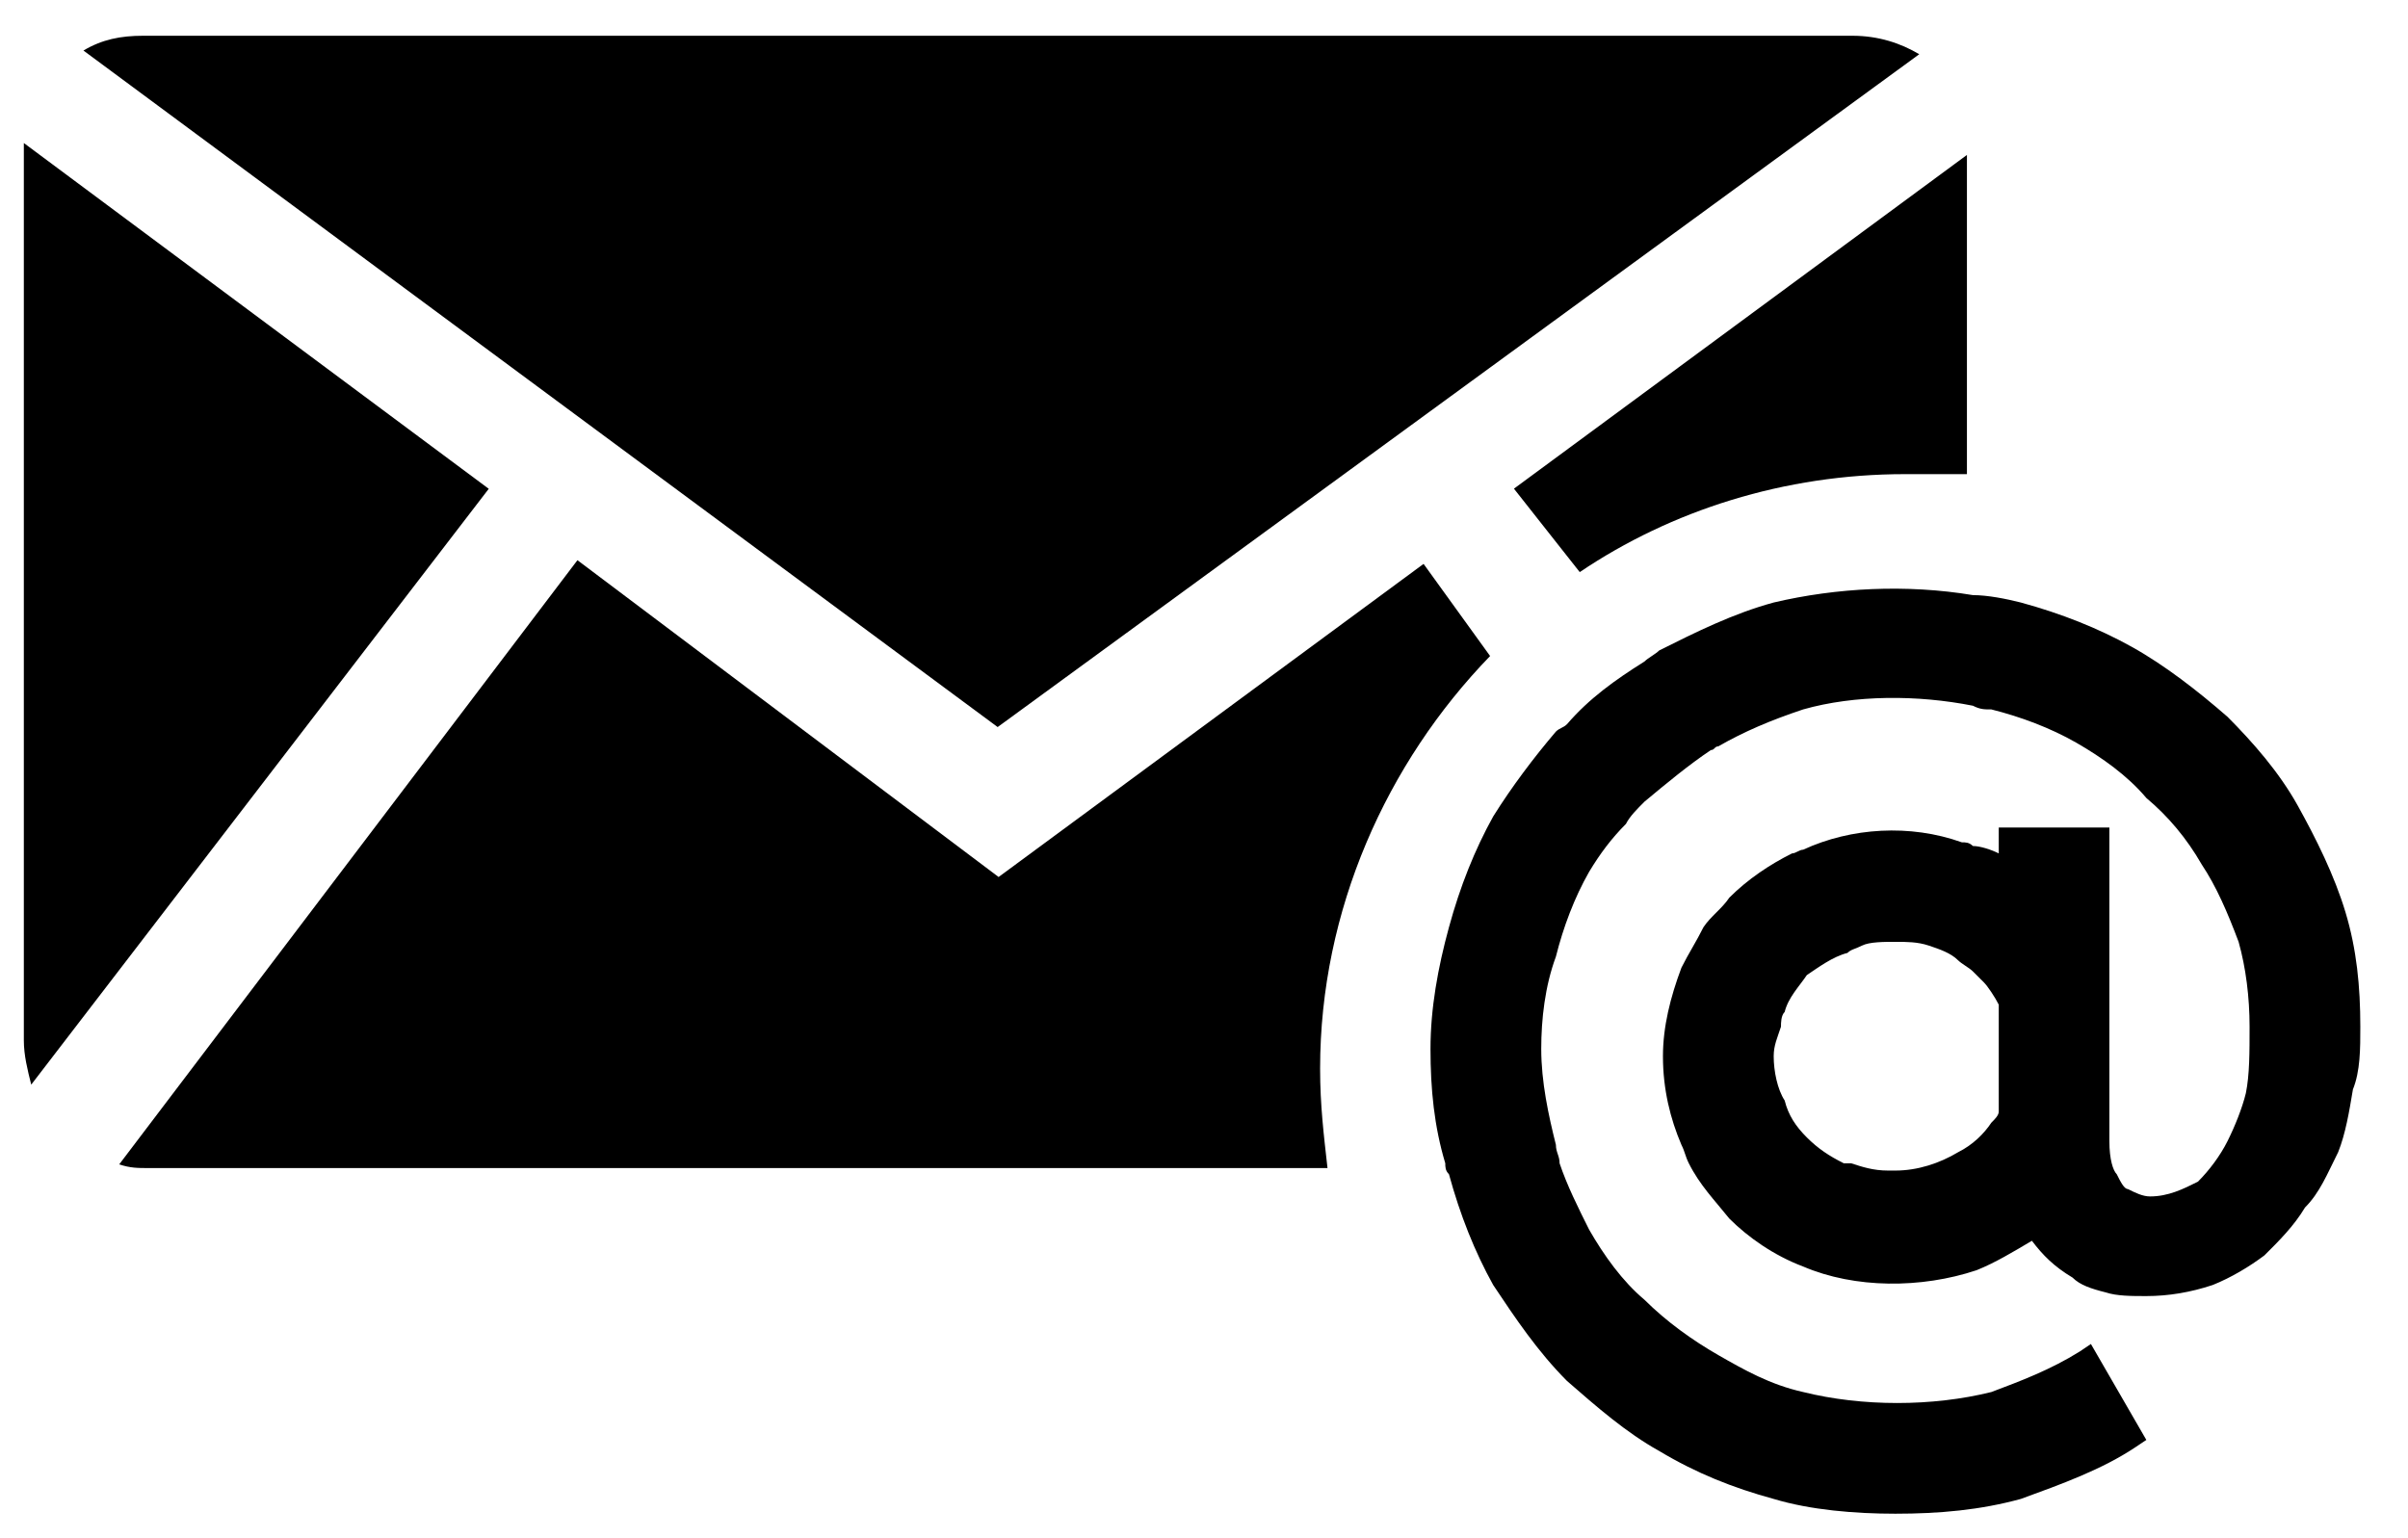
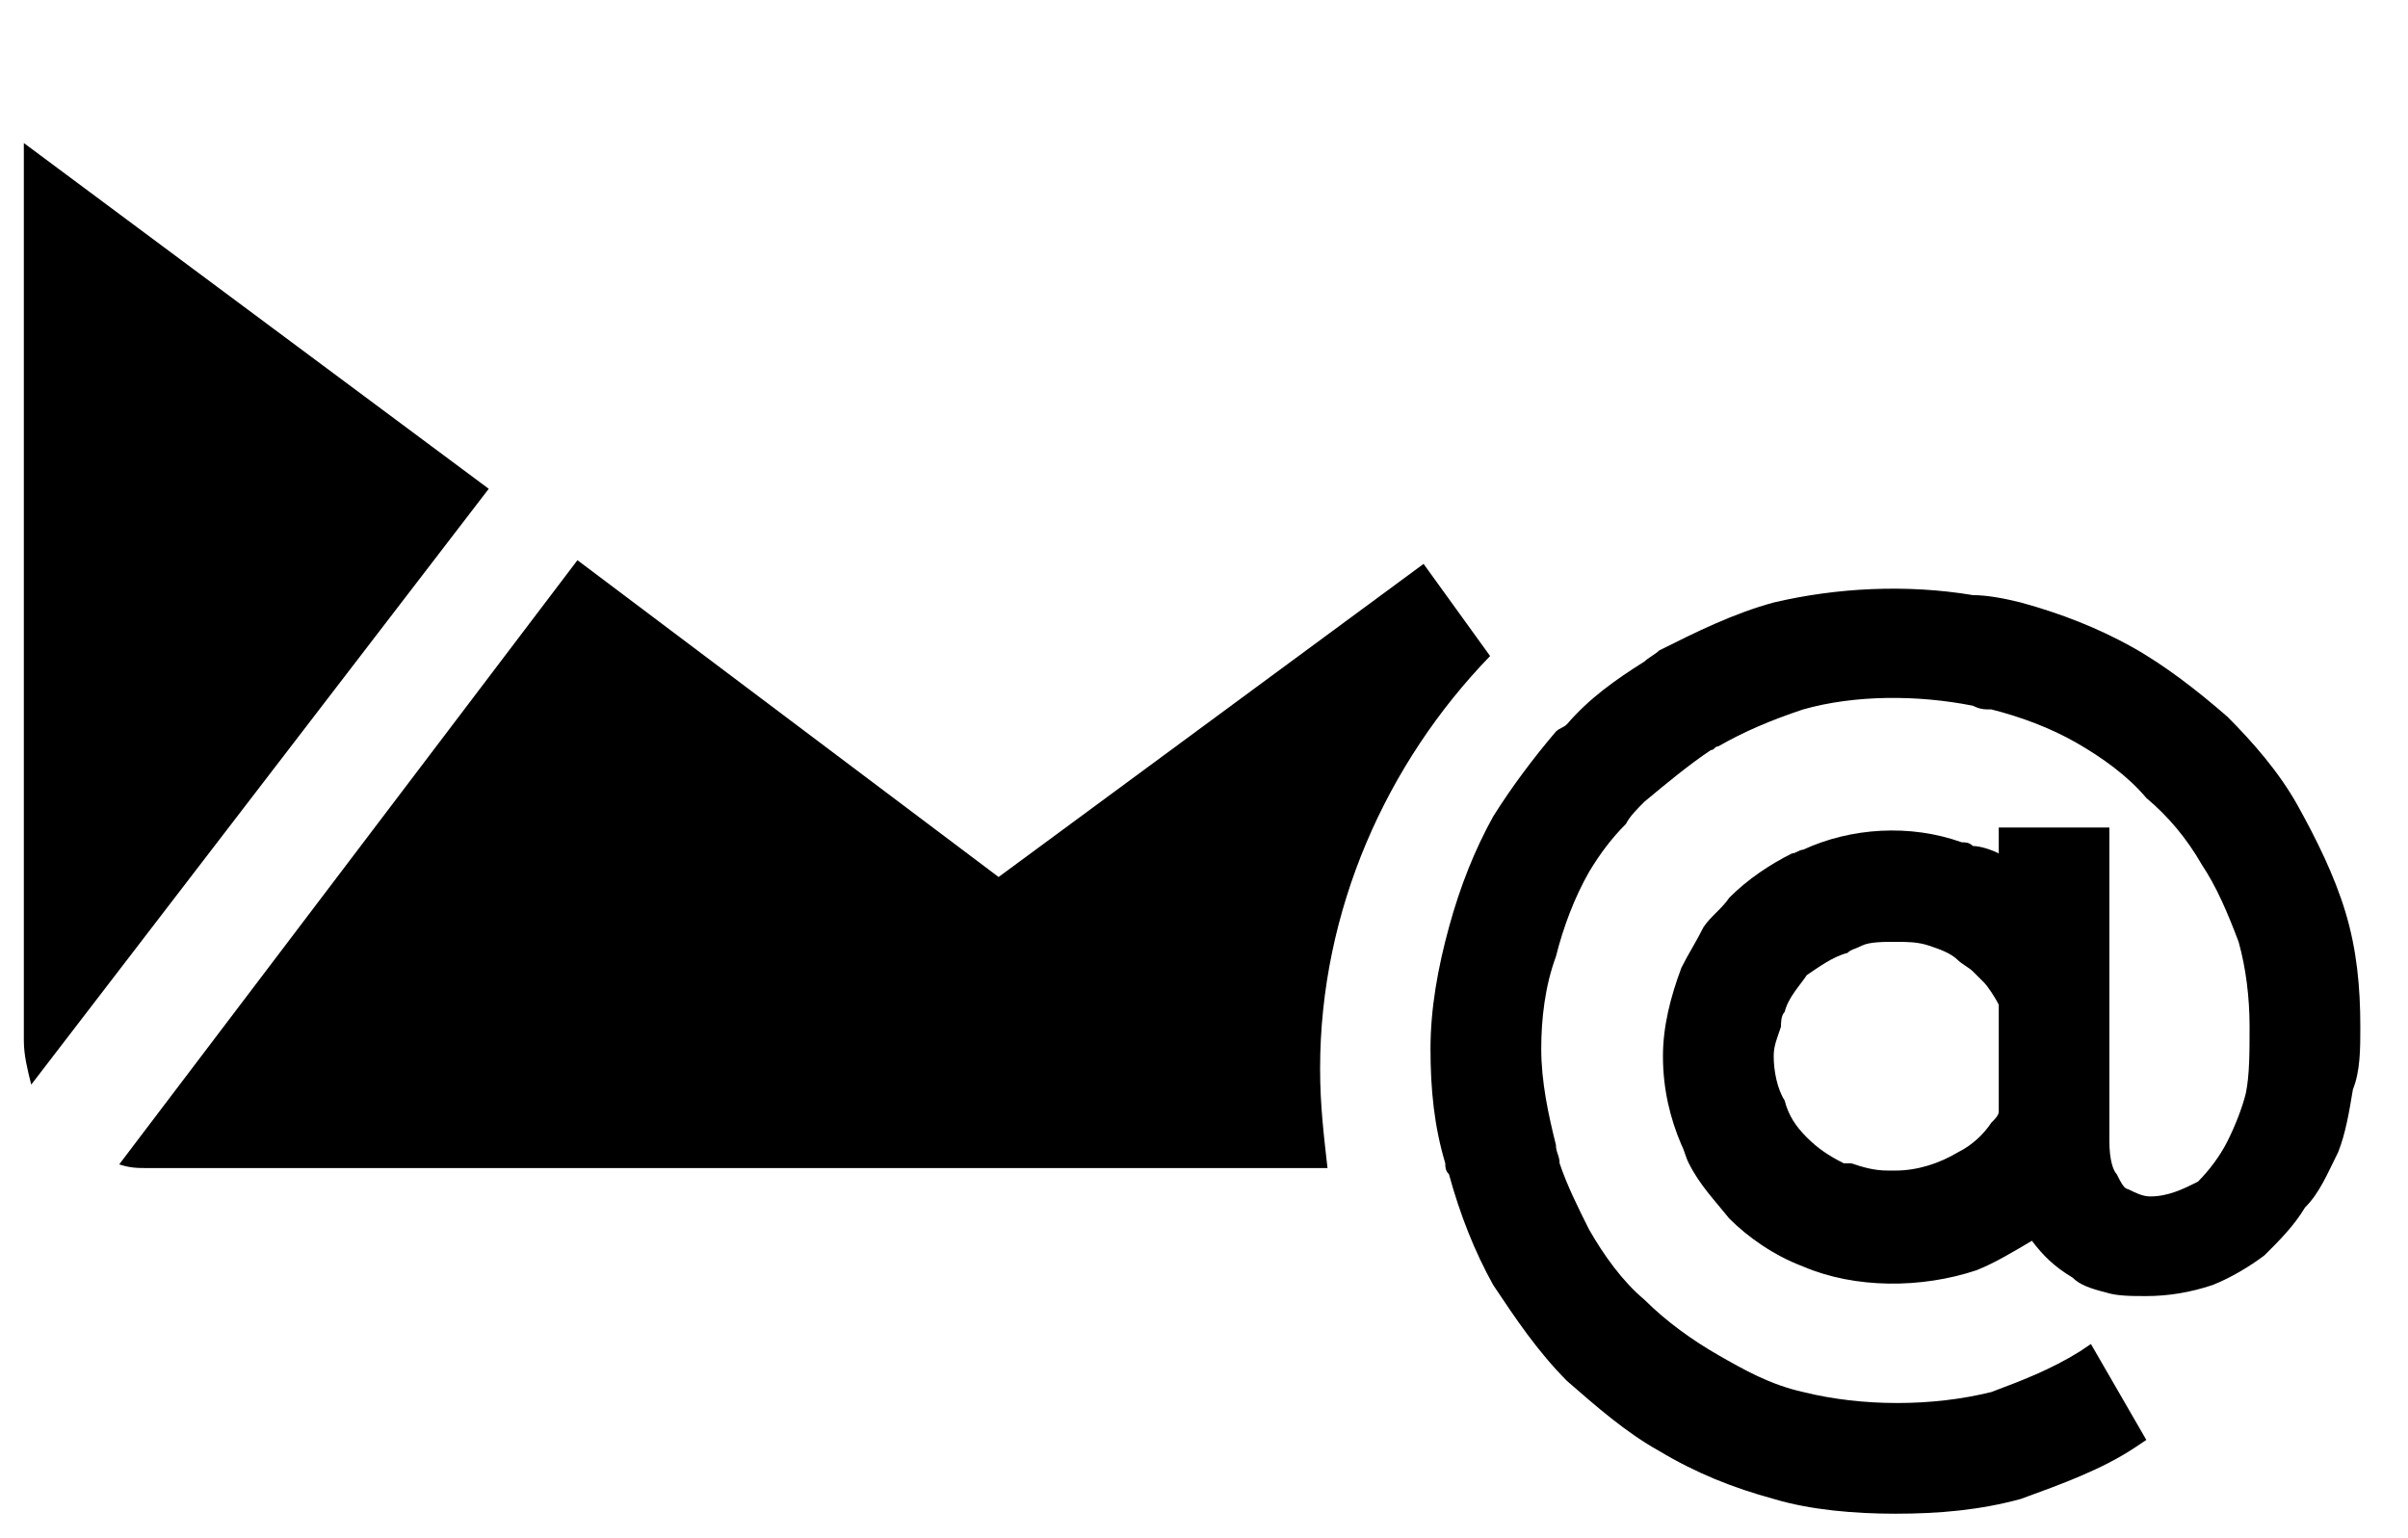
<svg xmlns="http://www.w3.org/2000/svg" width="202" height="129" xml:space="preserve" overflow="hidden">
  <g transform="translate(-1200 -1191)">
    <g>
      <path d="M1396.76 1267.55 1396.76 1267.55C1397.69 1270.64 1398 1273.74 1398 1277.14 1398 1279 1398 1280.86 1397.38 1282.4 1397.07 1284.26 1396.76 1286.12 1396.14 1287.67 1395.21 1289.52 1394.6 1291.07 1393.36 1292.31 1392.43 1293.86 1391.19 1295.1 1389.95 1296.33 1388.71 1297.26 1387.17 1298.19 1385.62 1298.81 1383.76 1299.43 1381.9 1299.74 1380.05 1299.74 1378.81 1299.74 1377.57 1299.74 1376.64 1299.43 1375.4 1299.12 1374.48 1298.81 1373.86 1298.19 1372.31 1297.26 1371.38 1296.33 1370.45 1295.1 1368.9 1296.02 1367.36 1296.95 1365.81 1297.57 1361.17 1299.12 1355.6 1299.12 1351.26 1297.26 1348.79 1296.33 1346.62 1294.79 1345.07 1293.24 1343.83 1291.69 1342.6 1290.45 1341.67 1288.6 1341.36 1287.98 1341.36 1287.67 1341.05 1287.05 1340.12 1284.88 1339.5 1282.4 1339.5 1279.62 1339.5 1277.14 1340.12 1274.67 1341.05 1272.19 1341.67 1270.95 1342.29 1270.02 1342.9 1268.79 1343.52 1267.86 1344.45 1267.24 1345.07 1266.31 1346.62 1264.76 1348.48 1263.52 1350.33 1262.6 1350.64 1262.6 1350.95 1262.29 1351.26 1262.29 1355.29 1260.43 1360.24 1260.12 1364.57 1261.67 1364.88 1261.67 1365.19 1261.67 1365.5 1261.98 1366.12 1261.98 1367.05 1262.29 1367.67 1262.6L1367.67 1260.43 1376.95 1260.43 1376.95 1286.74C1376.95 1288.29 1377.26 1289.21 1377.57 1289.52 1377.88 1290.14 1378.19 1290.76 1378.5 1290.76 1379.12 1291.07 1379.74 1291.38 1380.36 1291.38 1381.9 1291.38 1383.14 1290.76 1384.38 1290.14 1385.31 1289.21 1386.24 1287.98 1386.86 1286.74 1387.48 1285.5 1388.1 1283.95 1388.4 1282.71 1388.71 1281.17 1388.71 1279.31 1388.71 1277.14 1388.71 1274.67 1388.4 1272.19 1387.79 1270.02 1386.86 1267.55 1385.93 1265.38 1384.69 1263.52 1383.45 1261.36 1381.9 1259.5 1380.05 1257.95 1378.5 1256.1 1376.33 1254.55 1374.17 1253.31 1372 1252.07 1369.52 1251.14 1367.05 1250.52 1366.43 1250.52 1366.12 1250.52 1365.5 1250.21 1360.86 1249.29 1355.6 1249.29 1351.26 1250.52 1348.48 1251.45 1346.31 1252.38 1344.14 1253.62 1343.83 1253.62 1343.83 1253.93 1343.52 1253.93 1341.67 1255.17 1339.81 1256.71 1337.95 1258.26 1337.33 1258.88 1336.71 1259.5 1336.4 1260.12 1335.17 1261.36 1334.24 1262.6 1333.31 1264.14 1332.07 1266.31 1331.14 1268.79 1330.52 1271.26 1329.6 1273.74 1329.29 1276.52 1329.29 1279 1329.29 1281.79 1329.9 1284.57 1330.52 1287.05 1330.52 1287.67 1330.83 1287.98 1330.83 1288.6 1331.45 1290.45 1332.38 1292.31 1333.31 1294.17 1334.55 1296.33 1336.1 1298.5 1337.95 1300.05 1339.81 1301.9 1341.98 1303.45 1344.14 1304.69 1346.31 1305.93 1348.48 1307.17 1351.26 1307.79 1356.21 1309.02 1362.1 1309.02 1367.05 1307.79 1369.52 1306.86 1372 1305.93 1374.48 1304.38L1375.4 1303.76 1380.05 1311.81 1379.12 1312.43C1376.33 1314.29 1372.93 1315.52 1369.52 1316.76 1366.12 1317.69 1362.71 1318 1359 1318 1355.6 1318 1351.88 1317.69 1348.79 1316.76 1345.38 1315.83 1342.29 1314.6 1339.19 1312.74 1336.4 1311.19 1333.93 1309.02 1331.45 1306.86 1328.98 1304.38 1327.12 1301.6 1325.26 1298.81 1323.71 1296.02 1322.48 1292.93 1321.55 1289.52 1321.24 1289.21 1321.24 1288.9 1321.24 1288.6 1320.31 1285.5 1320 1282.4 1320 1279 1320 1275.6 1320.62 1272.19 1321.55 1268.79 1322.48 1265.38 1323.71 1262.29 1325.26 1259.5 1326.81 1257.02 1328.67 1254.55 1330.52 1252.38 1330.83 1252.07 1331.14 1252.07 1331.45 1251.76 1333.31 1249.6 1335.48 1248.05 1337.95 1246.5 1338.26 1246.19 1338.88 1245.88 1339.19 1245.57 1342.29 1244.02 1345.38 1242.48 1348.79 1241.55 1354.05 1240.31 1359.93 1240 1365.5 1240.93 1366.74 1240.93 1368.29 1241.24 1369.52 1241.55 1372.93 1242.48 1376.02 1243.71 1378.81 1245.26 1381.6 1246.81 1384.38 1248.98 1386.86 1251.14 1389.02 1253.31 1391.19 1255.79 1392.74 1258.57 1394.29 1261.36 1395.83 1264.45 1396.76 1267.55ZM1348.79 1279.62C1348.79 1280.86 1349.1 1282.4 1349.71 1283.33 1350.02 1284.57 1350.64 1285.5 1351.57 1286.43 1352.5 1287.36 1353.43 1287.98 1354.67 1288.6 1354.98 1288.6 1354.98 1288.6 1355.29 1288.6 1356.21 1288.9 1357.14 1289.21 1358.38 1289.21L1359 1289.21C1360.86 1289.21 1362.71 1288.6 1364.26 1287.67 1365.5 1287.05 1366.43 1286.12 1367.05 1285.19 1367.36 1284.88 1367.67 1284.57 1367.67 1284.26L1367.67 1275.29C1367.36 1274.67 1366.74 1273.74 1366.43 1273.43 1366.12 1273.12 1365.81 1272.81 1365.5 1272.5 1365.19 1272.19 1364.57 1271.88 1364.26 1271.57 1363.64 1270.95 1362.71 1270.64 1361.79 1270.33 1360.86 1270.02 1359.93 1270.02 1359 1270.02 1358.07 1270.02 1356.83 1270.02 1356.21 1270.33 1355.6 1270.64 1355.29 1270.64 1354.98 1270.95 1353.74 1271.26 1352.5 1272.19 1351.57 1272.81 1350.95 1273.74 1350.02 1274.67 1349.71 1275.9 1349.4 1276.21 1349.4 1276.83 1349.4 1277.14 1349.1 1278.07 1348.79 1278.69 1348.79 1279.62Z" fill="#000000" fill-rule="evenodd" fill-opacity="1" />
-       <path d="M1365 1204.3 1365 1204.3 1365 1230.78C1363.47 1230.78 1361.63 1230.78 1359.79 1230.78 1349.68 1230.78 1340.18 1233.83 1332.52 1239L1327 1232 1365 1204 1365 1204.3Z" fill="#000000" fill-rule="evenodd" fill-opacity="1" />
-       <path d="M1361 1195.55 1361 1195.55 1283.69 1252 1207 1195.24C1208.56 1194.31 1210.12 1194 1211.99 1194L1355.39 1194C1357.57 1194 1359.44 1194.62 1361 1195.55Z" fill="#000000" fill-rule="evenodd" fill-opacity="1" />
      <path d="M1319.42 1238.31 1319.42 1238.31 1325 1246.04C1316.32 1255 1310.74 1267.36 1310.74 1280.65 1310.74 1283.75 1311.05 1286.22 1311.36 1289L1212.48 1289C1211.55 1289 1210.93 1289 1210 1288.69L1248.44 1238 1283.77 1264.58 1319.42 1238.31Z" fill="#000000" fill-rule="evenodd" fill-opacity="1" />
      <path d="M1241 1232.01 1241 1232.01 1202.62 1282C1202.31 1280.77 1202 1279.53 1202 1278.3L1202 1204.23C1202 1203.93 1202 1203.62 1202 1203L1241 1232.01Z" fill="#000000" fill-rule="evenodd" fill-opacity="1" />
    </g>
  </g>
</svg>